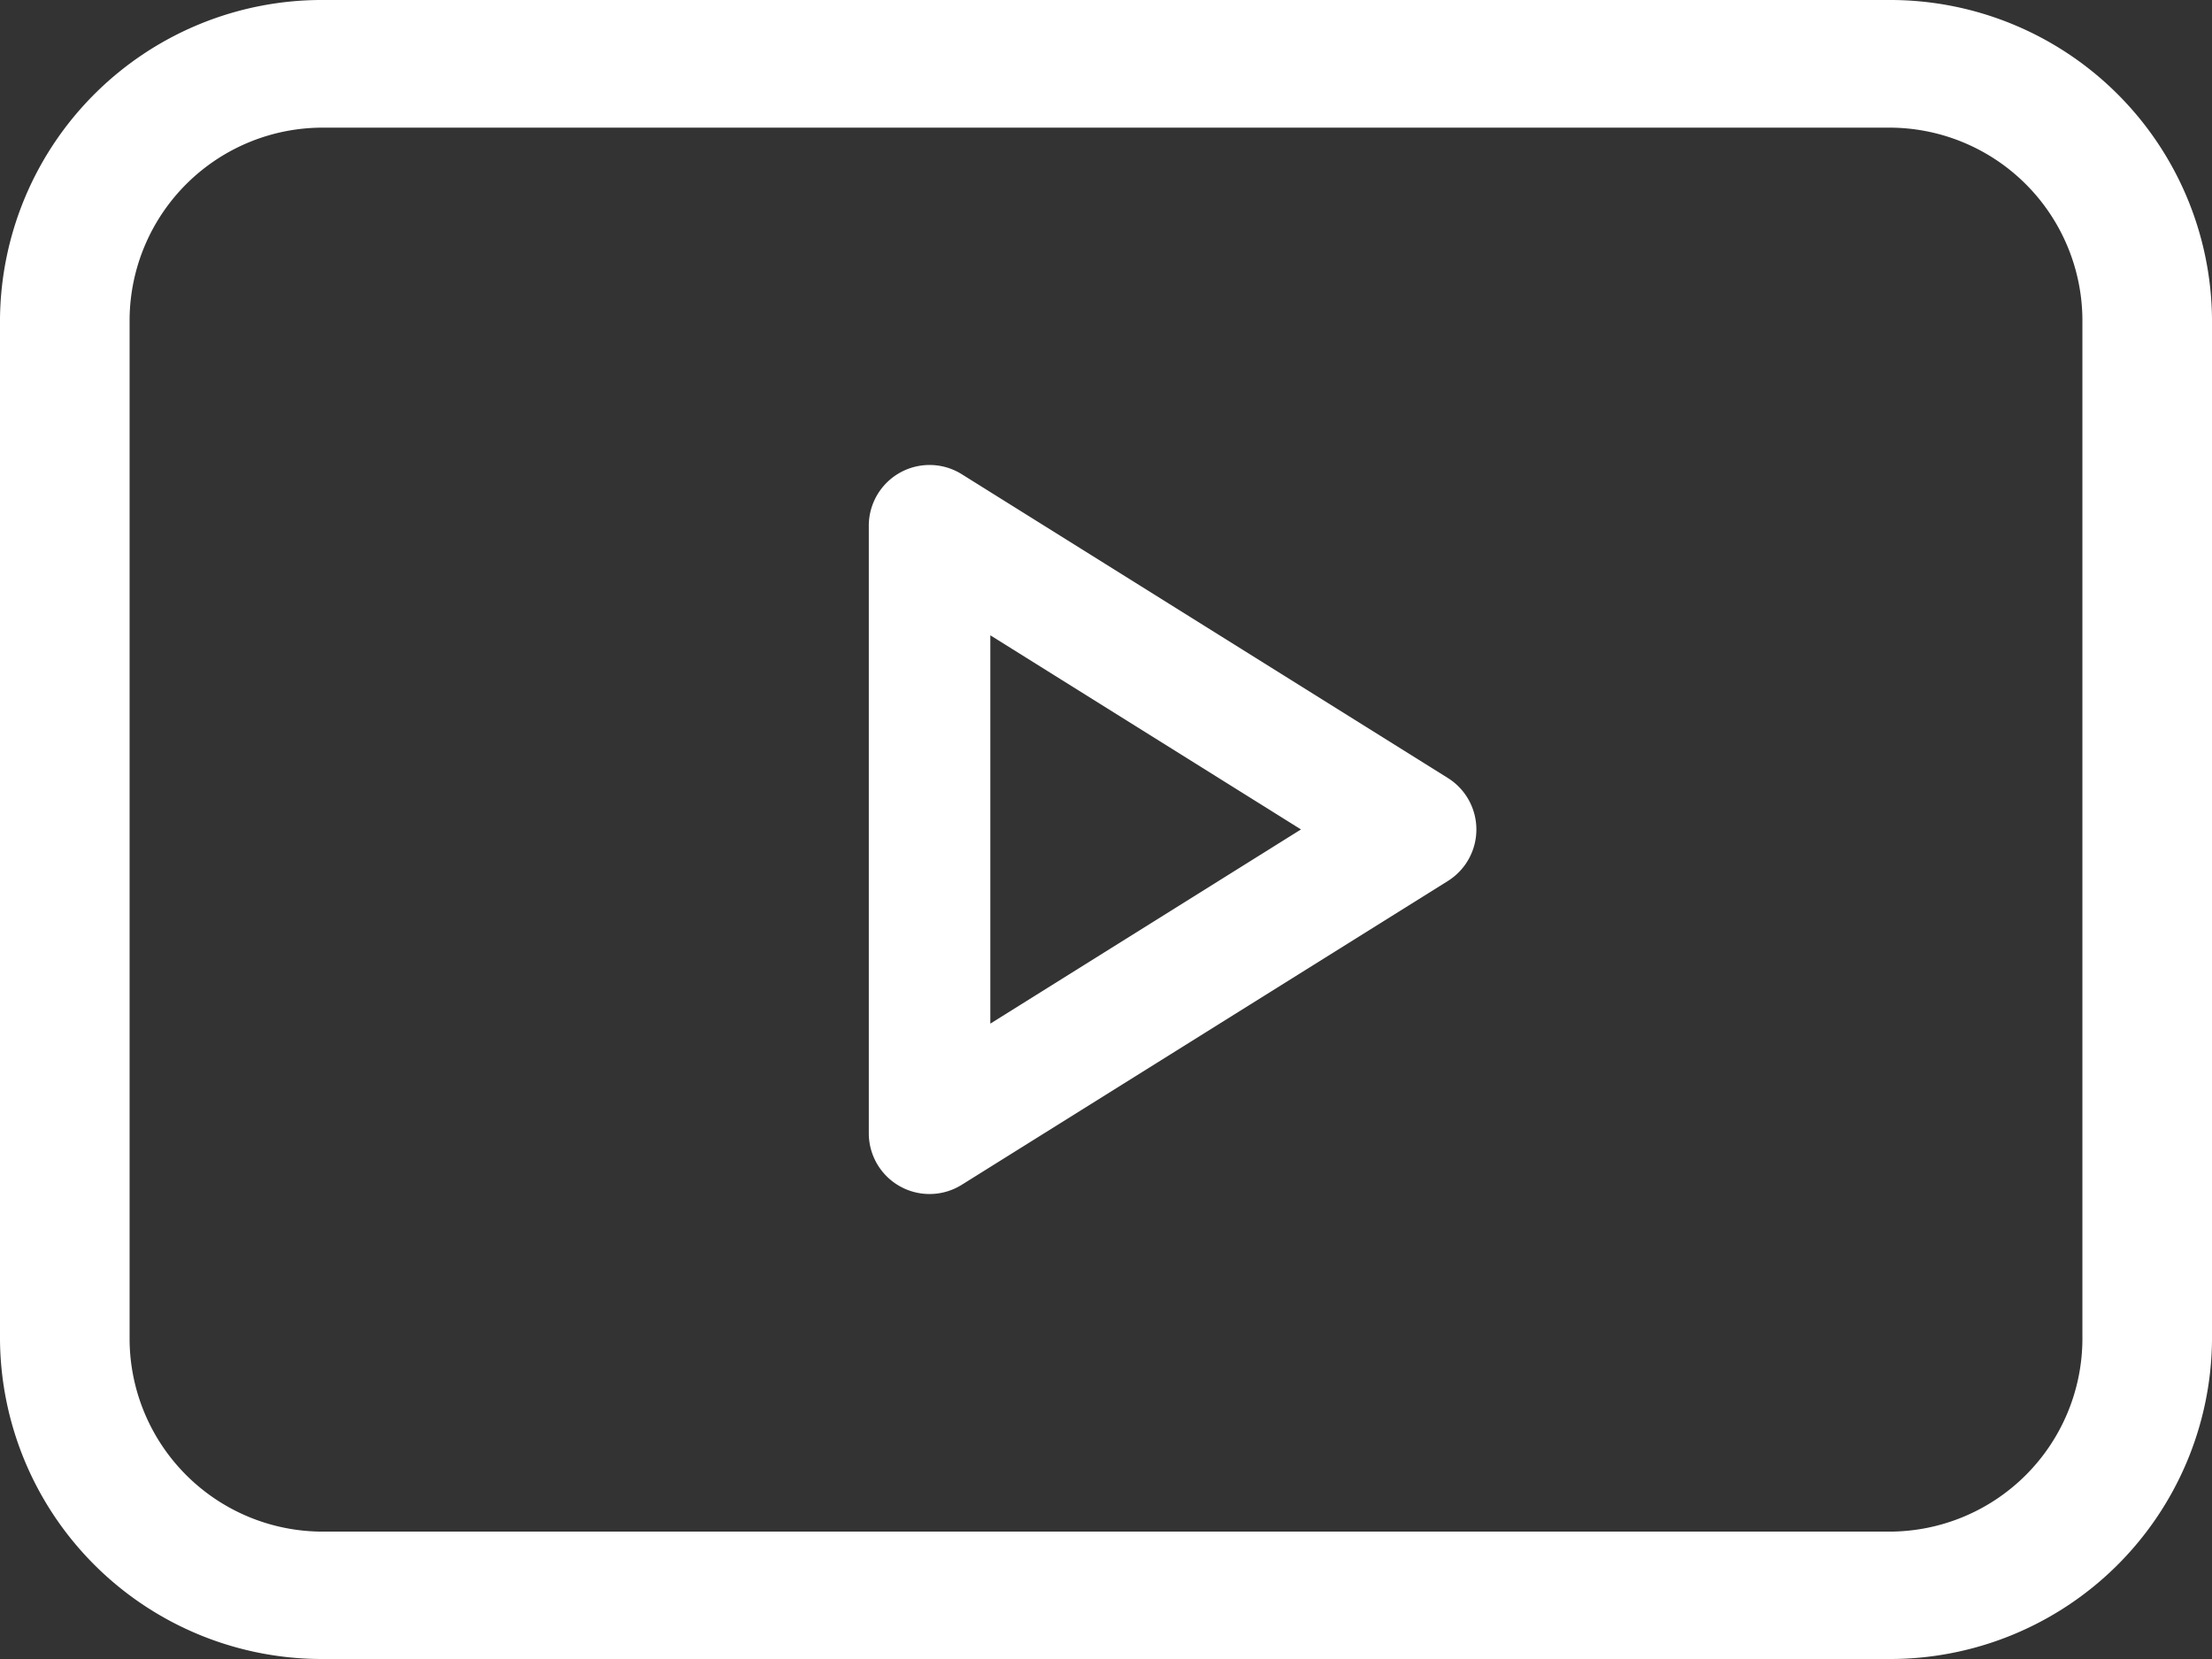
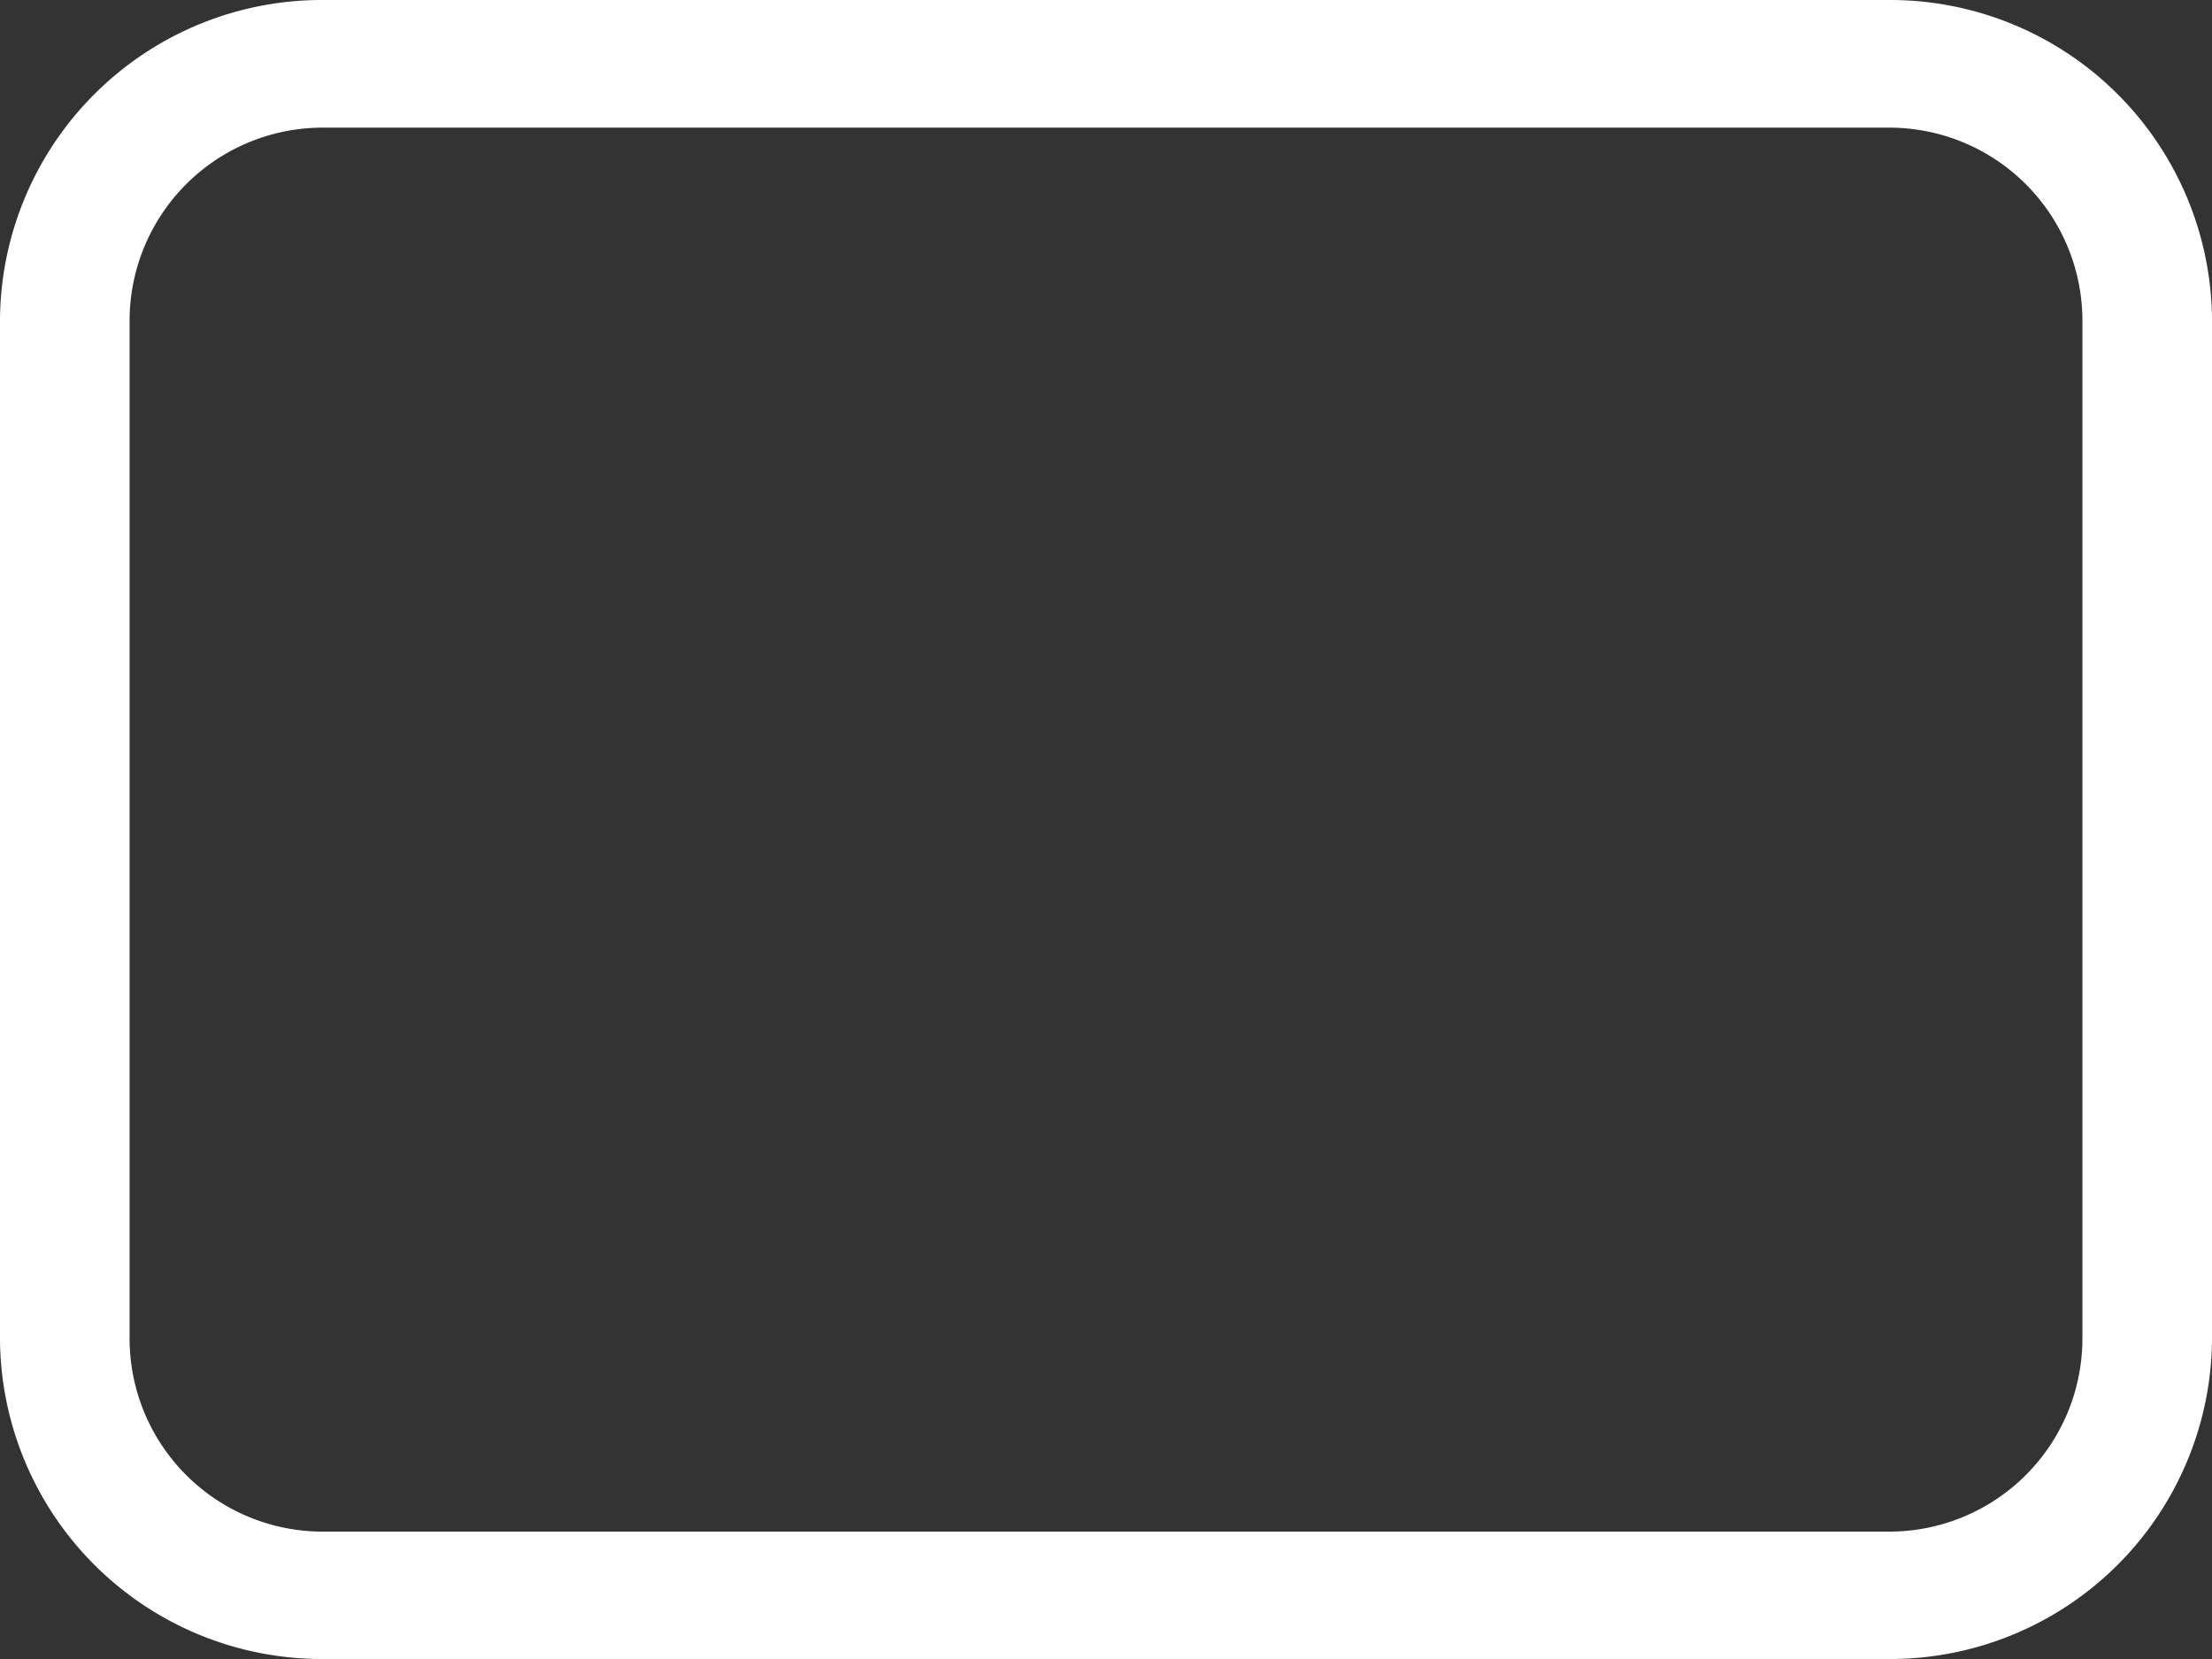
<svg xmlns="http://www.w3.org/2000/svg" width="34" height="25.5" viewBox="0 0 34 25.5">
  <rect x="0" y="0" width="34" height="25.5" fill="#333333" stroke="none" />
  <g transform="translate(0 -61)">
-     <path d="M204.9,170.811l-7.471-4.669a.934.934,0,0,0-1.429.792v9.338a.934.934,0,0,0,1.429.792l7.471-4.669a.934.934,0,0,0,0-1.584Zm-7.032,3.776v-5.969l4.775,2.984Z" transform="translate(-182.646 -97.853)" fill="#fff" />
    <path d="M29.02,61H4.98A4.948,4.948,0,0,0,0,65.9V81.6a4.948,4.948,0,0,0,4.98,4.9H29.02A4.948,4.948,0,0,0,34,81.6V65.9A4.948,4.948,0,0,0,29.02,61Zm2.988,20.6a2.969,2.969,0,0,1-2.988,2.942H4.98A2.969,2.969,0,0,1,1.992,81.6V65.9A2.969,2.969,0,0,1,4.98,62.962H29.02A2.969,2.969,0,0,1,32.008,65.9Z" transform="translate(0 0)" fill="#fff" />
  </g>
</svg>